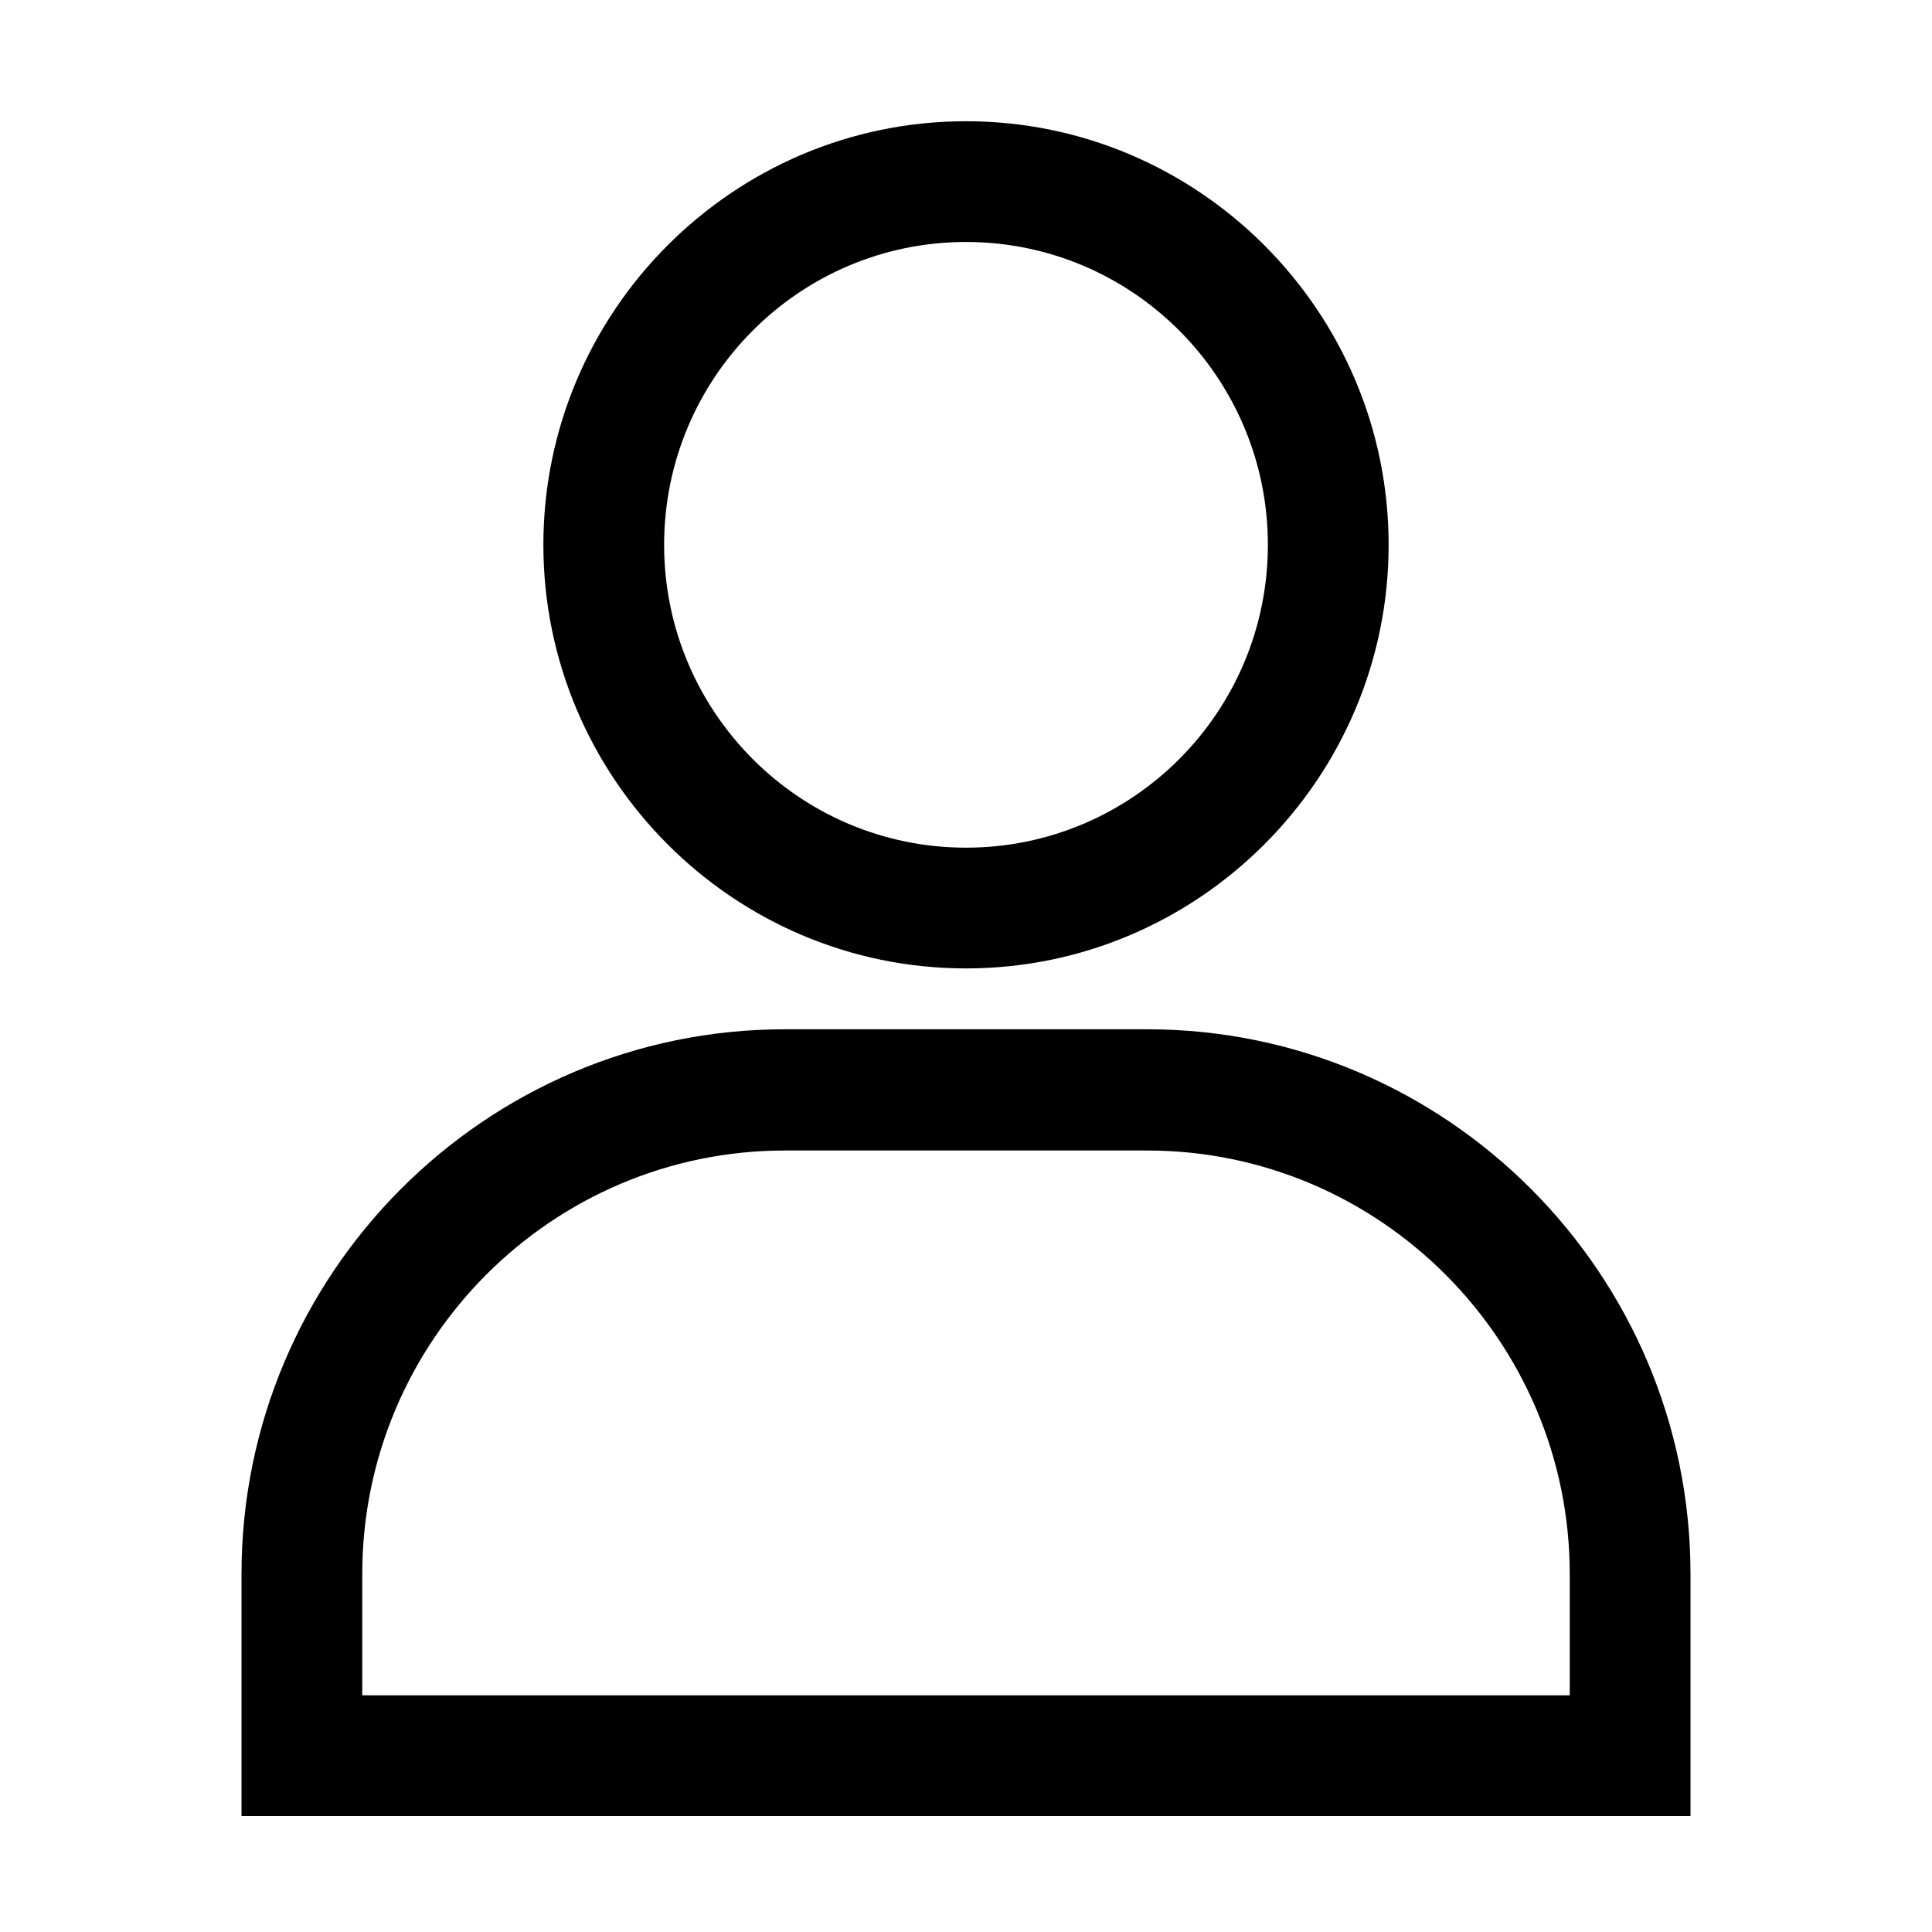
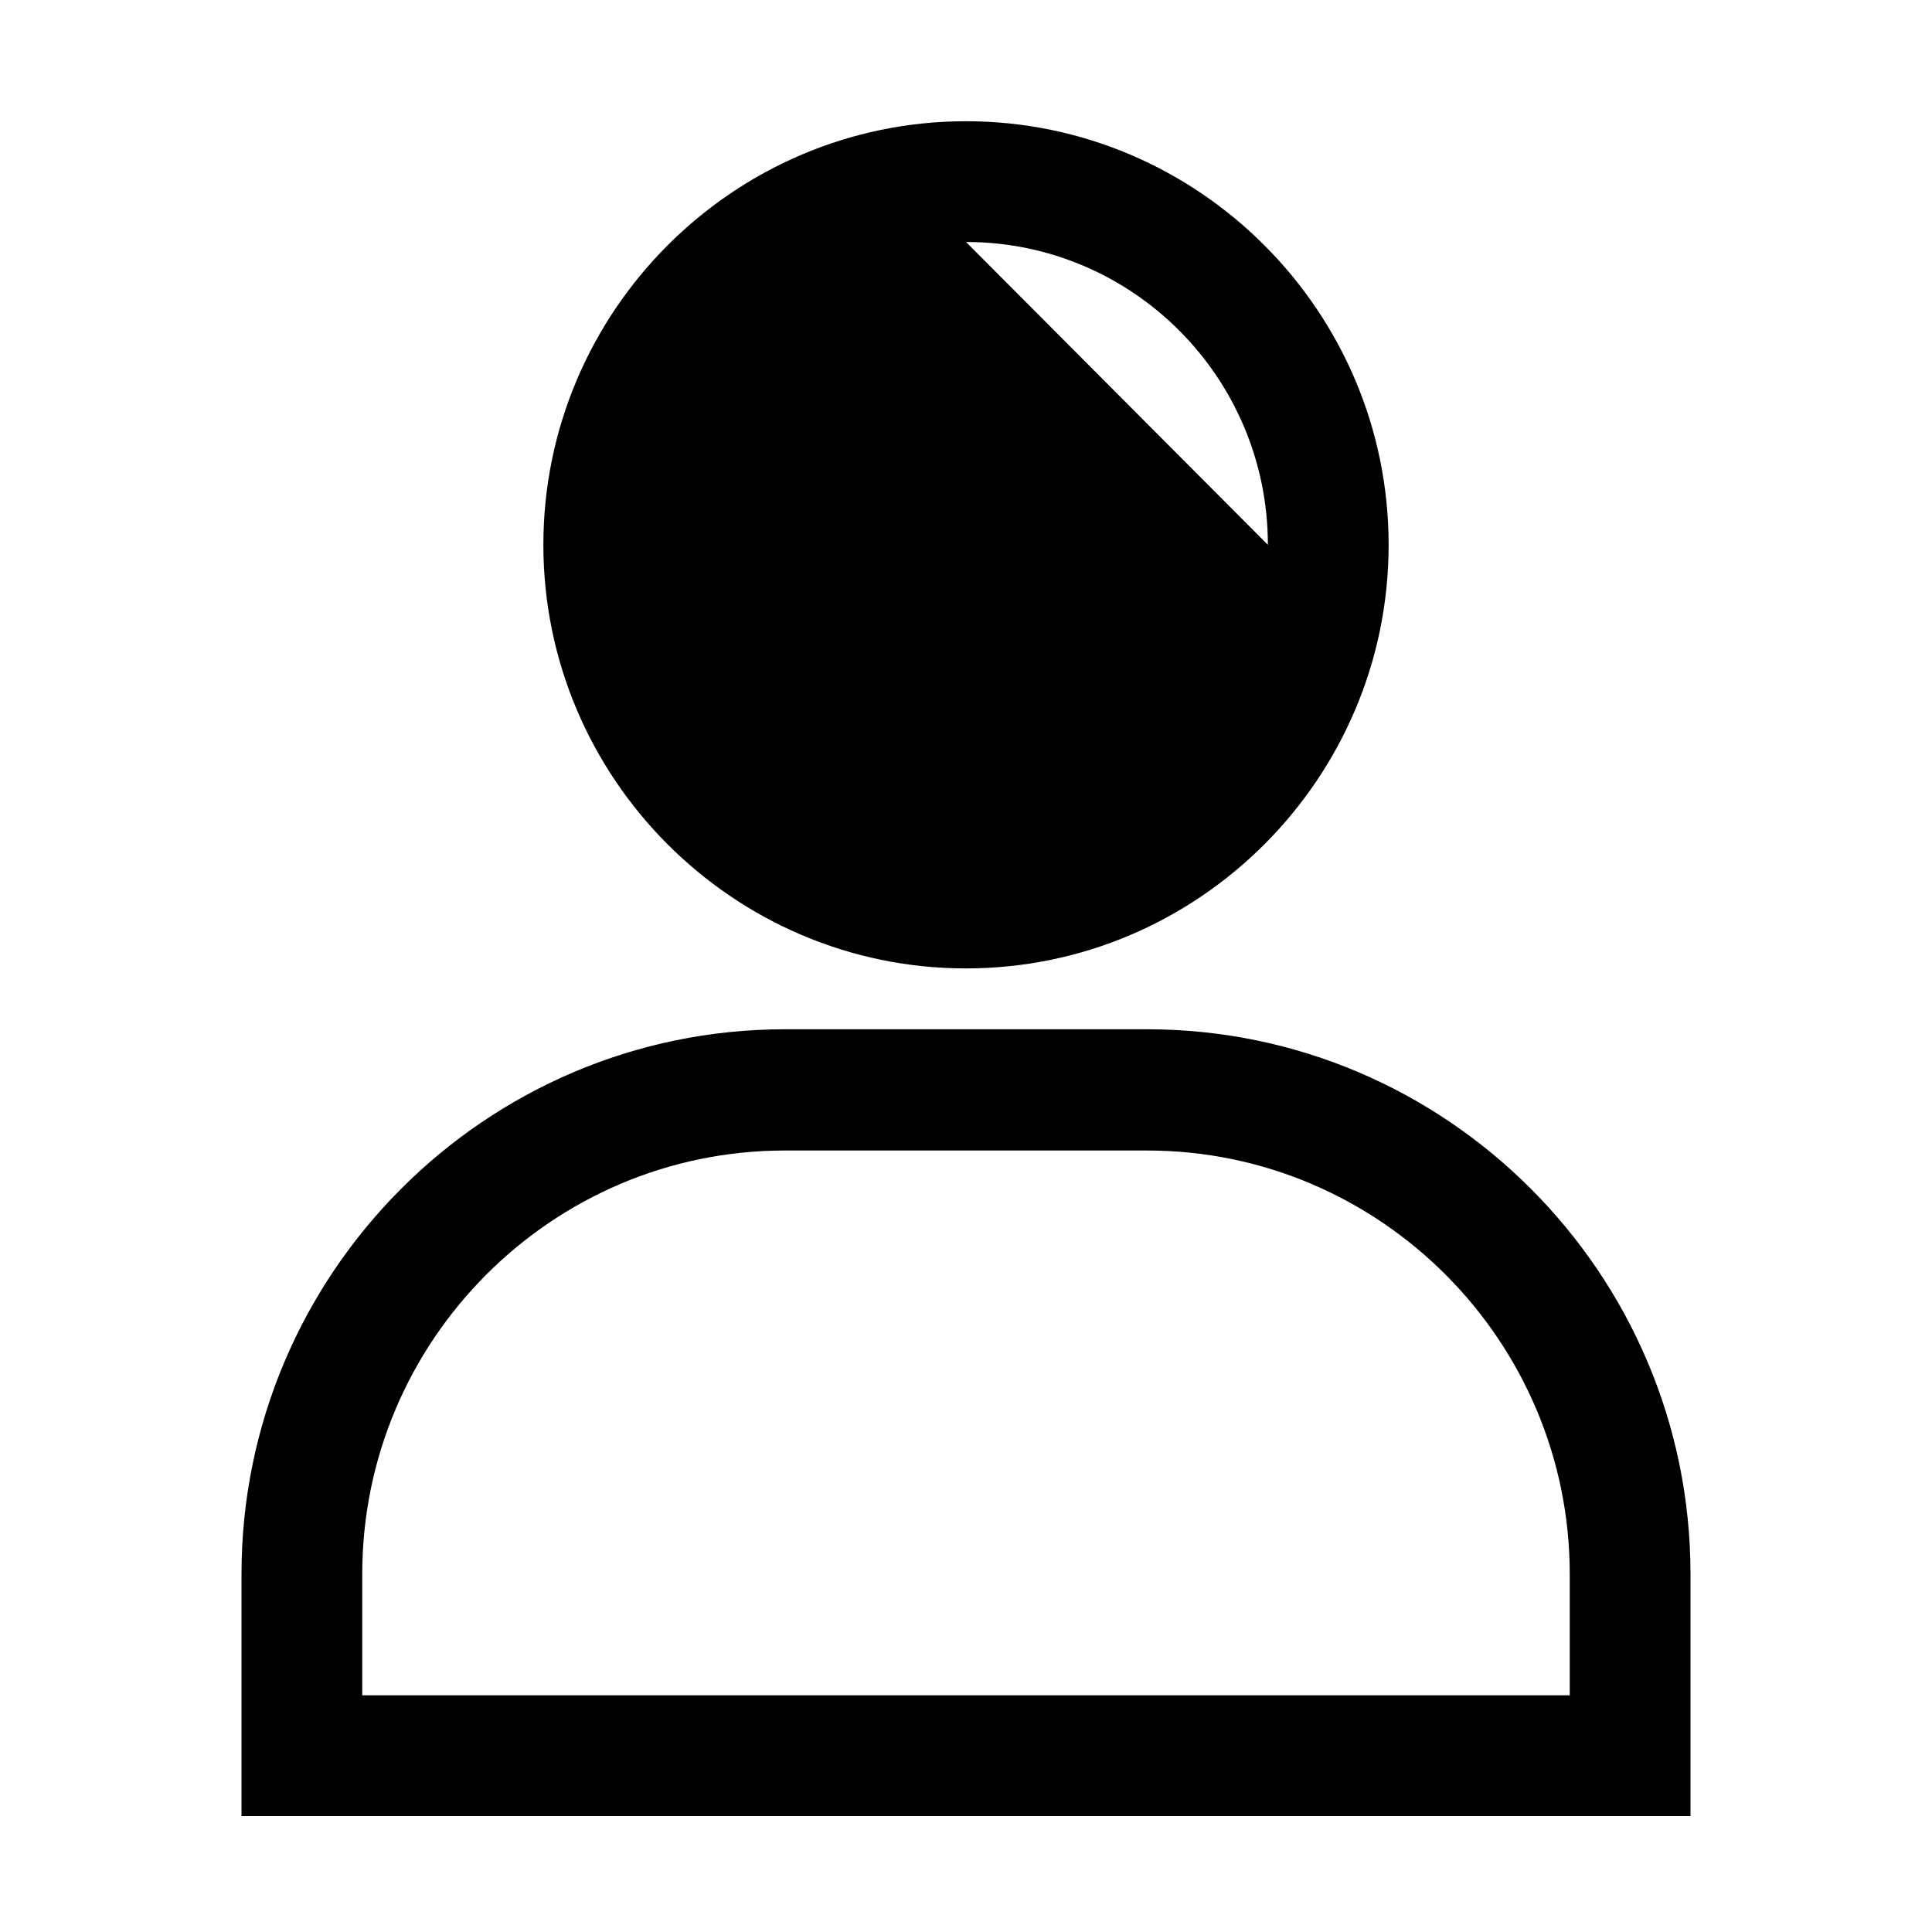
<svg xmlns="http://www.w3.org/2000/svg" id="Ebene_1" data-name="Ebene 1" viewBox="0 0 40 40">
  <defs>
    <style>
      .cls-1 {
        fill: none;
      }
    </style>
  </defs>
  <g>
    <path d="m23.75,21.31h-7.5c-6.2,0-11.25,5.06-11.25,11.28v5.01h30v-5.01c0-6.22-5.05-11.28-11.25-11.28Zm8.75,13.79H7.5v-2.51c0-4.84,3.93-8.77,8.75-8.77h7.5c4.82,0,8.75,3.94,8.75,8.77v2.51Z" class="slider-icon" />
-     <path d="m20,20.05c4.82,0,8.75-3.94,8.75-8.77s-3.93-8.77-8.75-8.77-8.75,3.94-8.75,8.77,3.93,8.77,8.75,8.77Zm0-15.04c3.45,0,6.25,2.81,6.25,6.27s-2.8,6.27-6.25,6.27-6.25-2.81-6.25-6.27,2.8-6.27,6.25-6.27Z" class="slider-icon" />
+     <path d="m20,20.05c4.82,0,8.75-3.94,8.75-8.77s-3.93-8.77-8.75-8.77-8.75,3.94-8.75,8.77,3.93,8.77,8.75,8.77Zm0-15.04c3.45,0,6.25,2.81,6.25,6.27Z" class="slider-icon" />
  </g>
-   <rect class="cls-1" width="40" height="40.11" />
</svg>